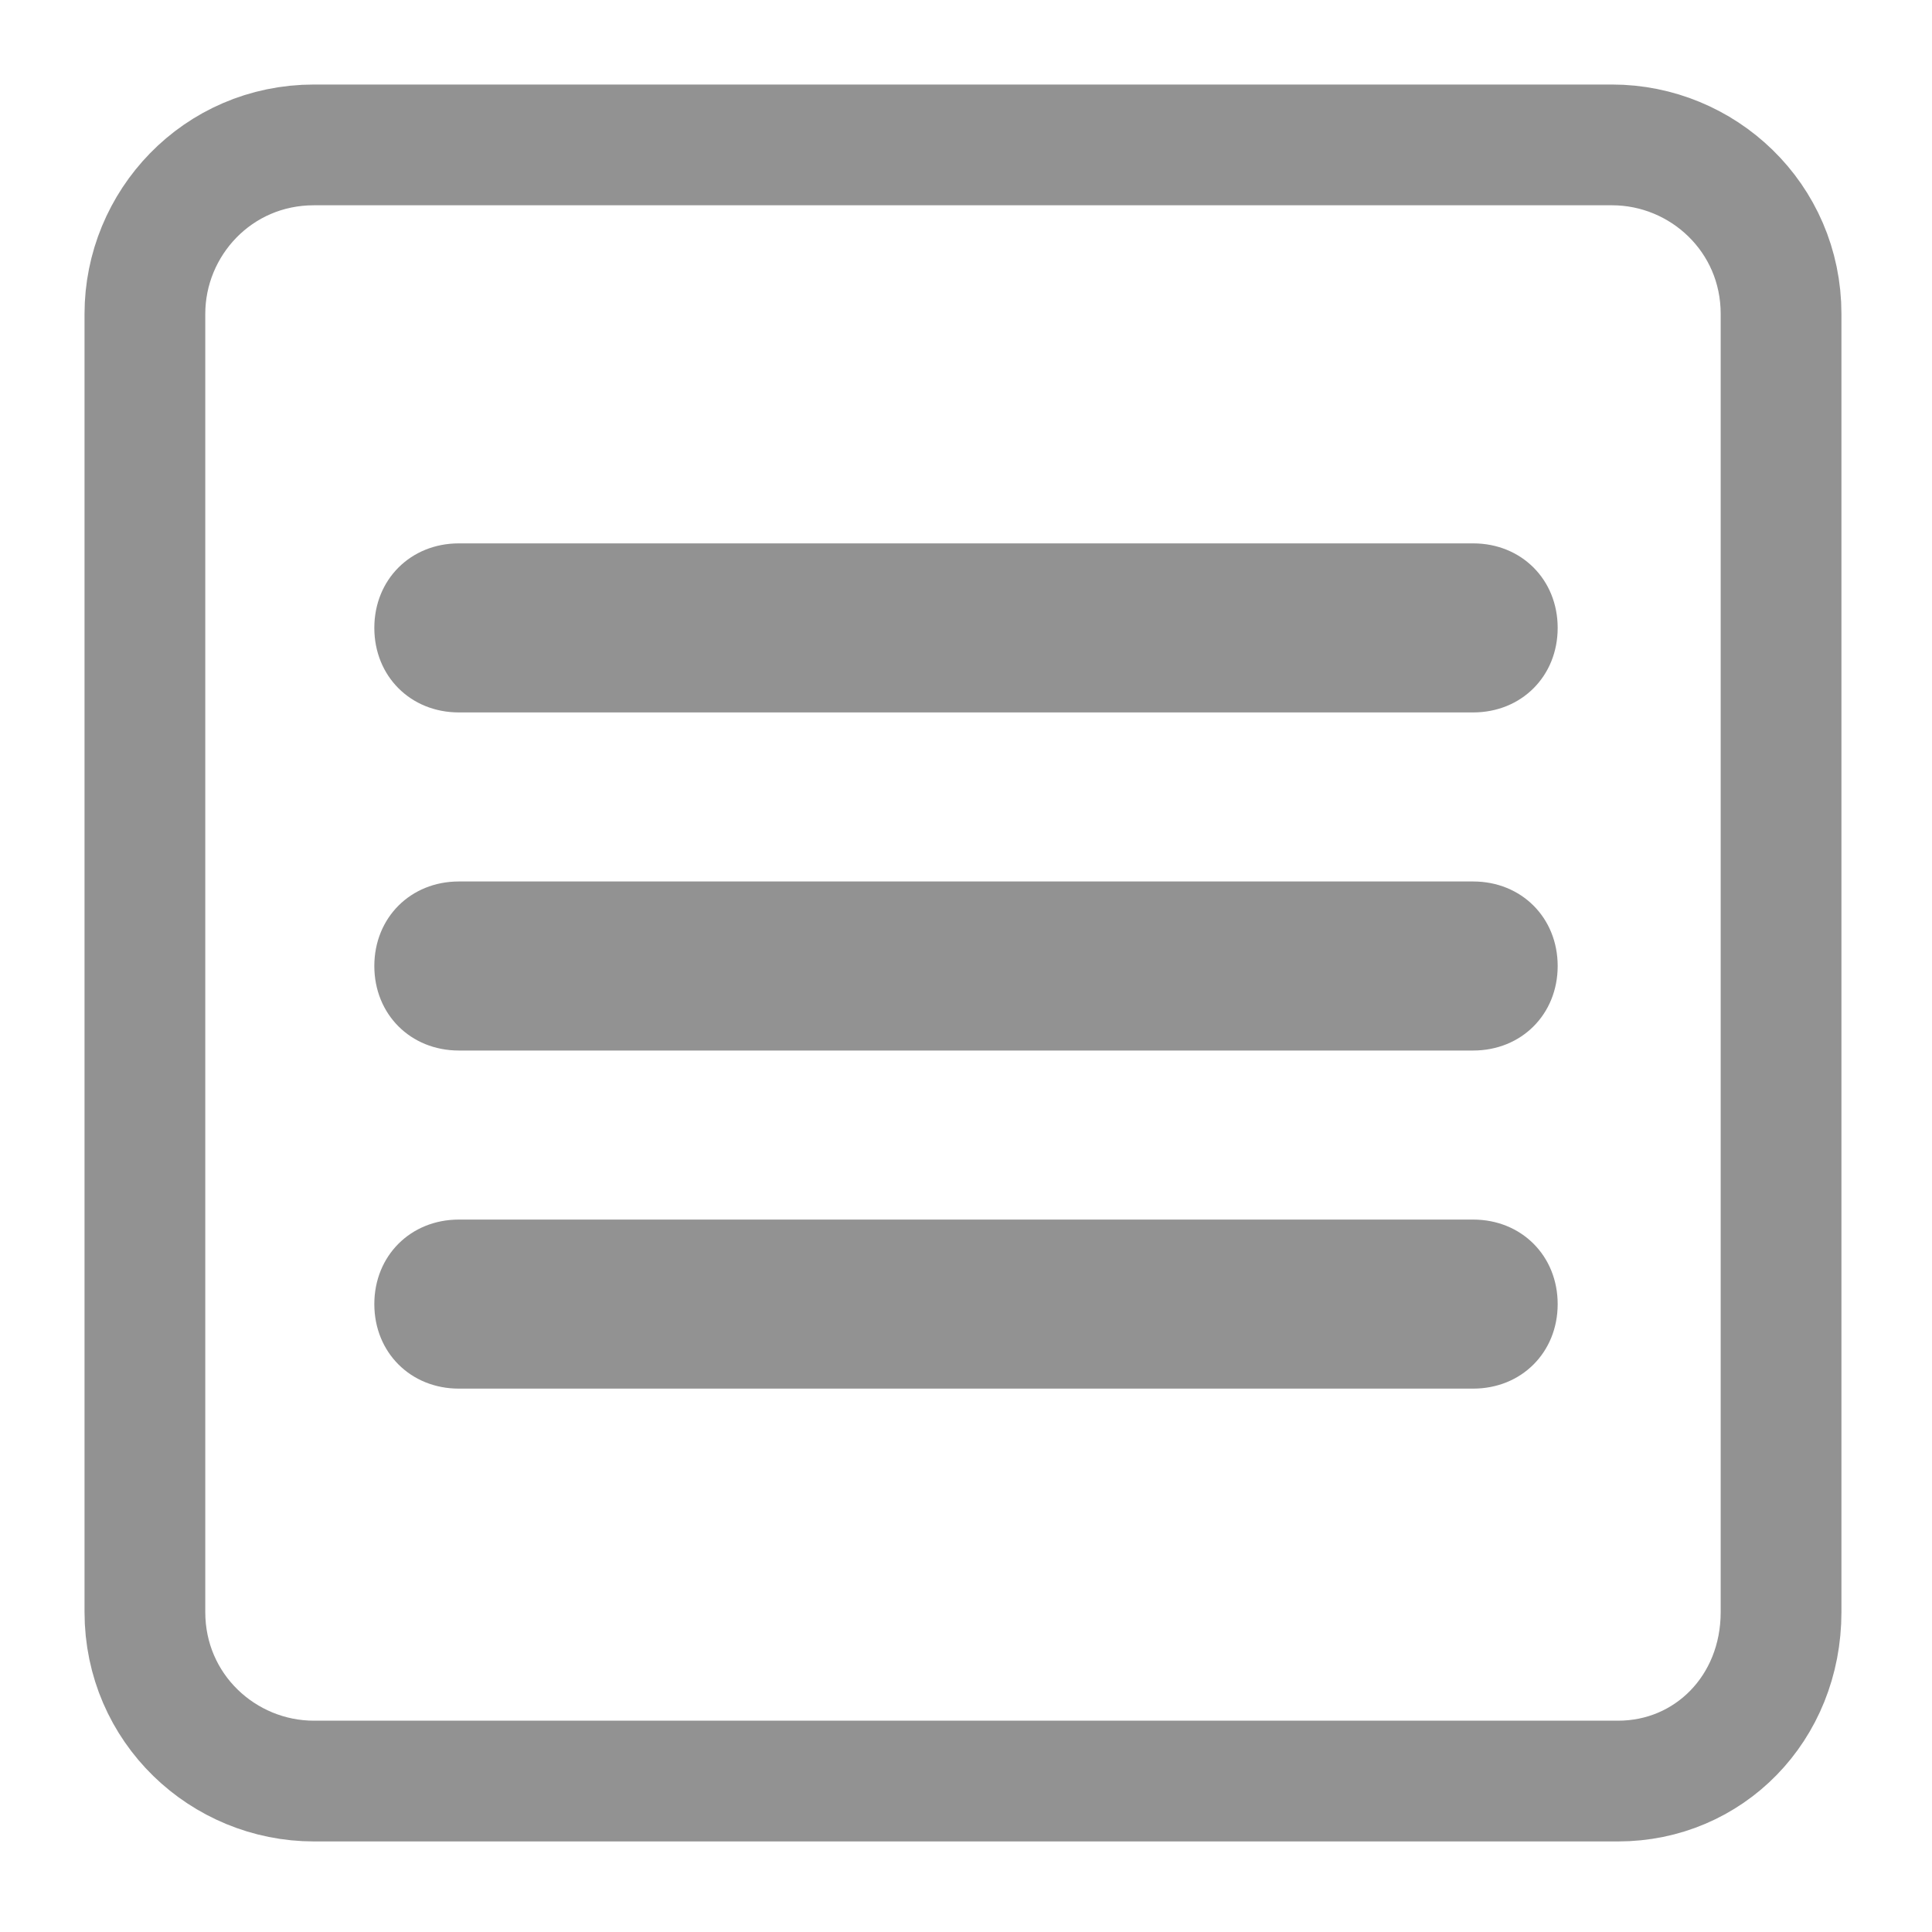
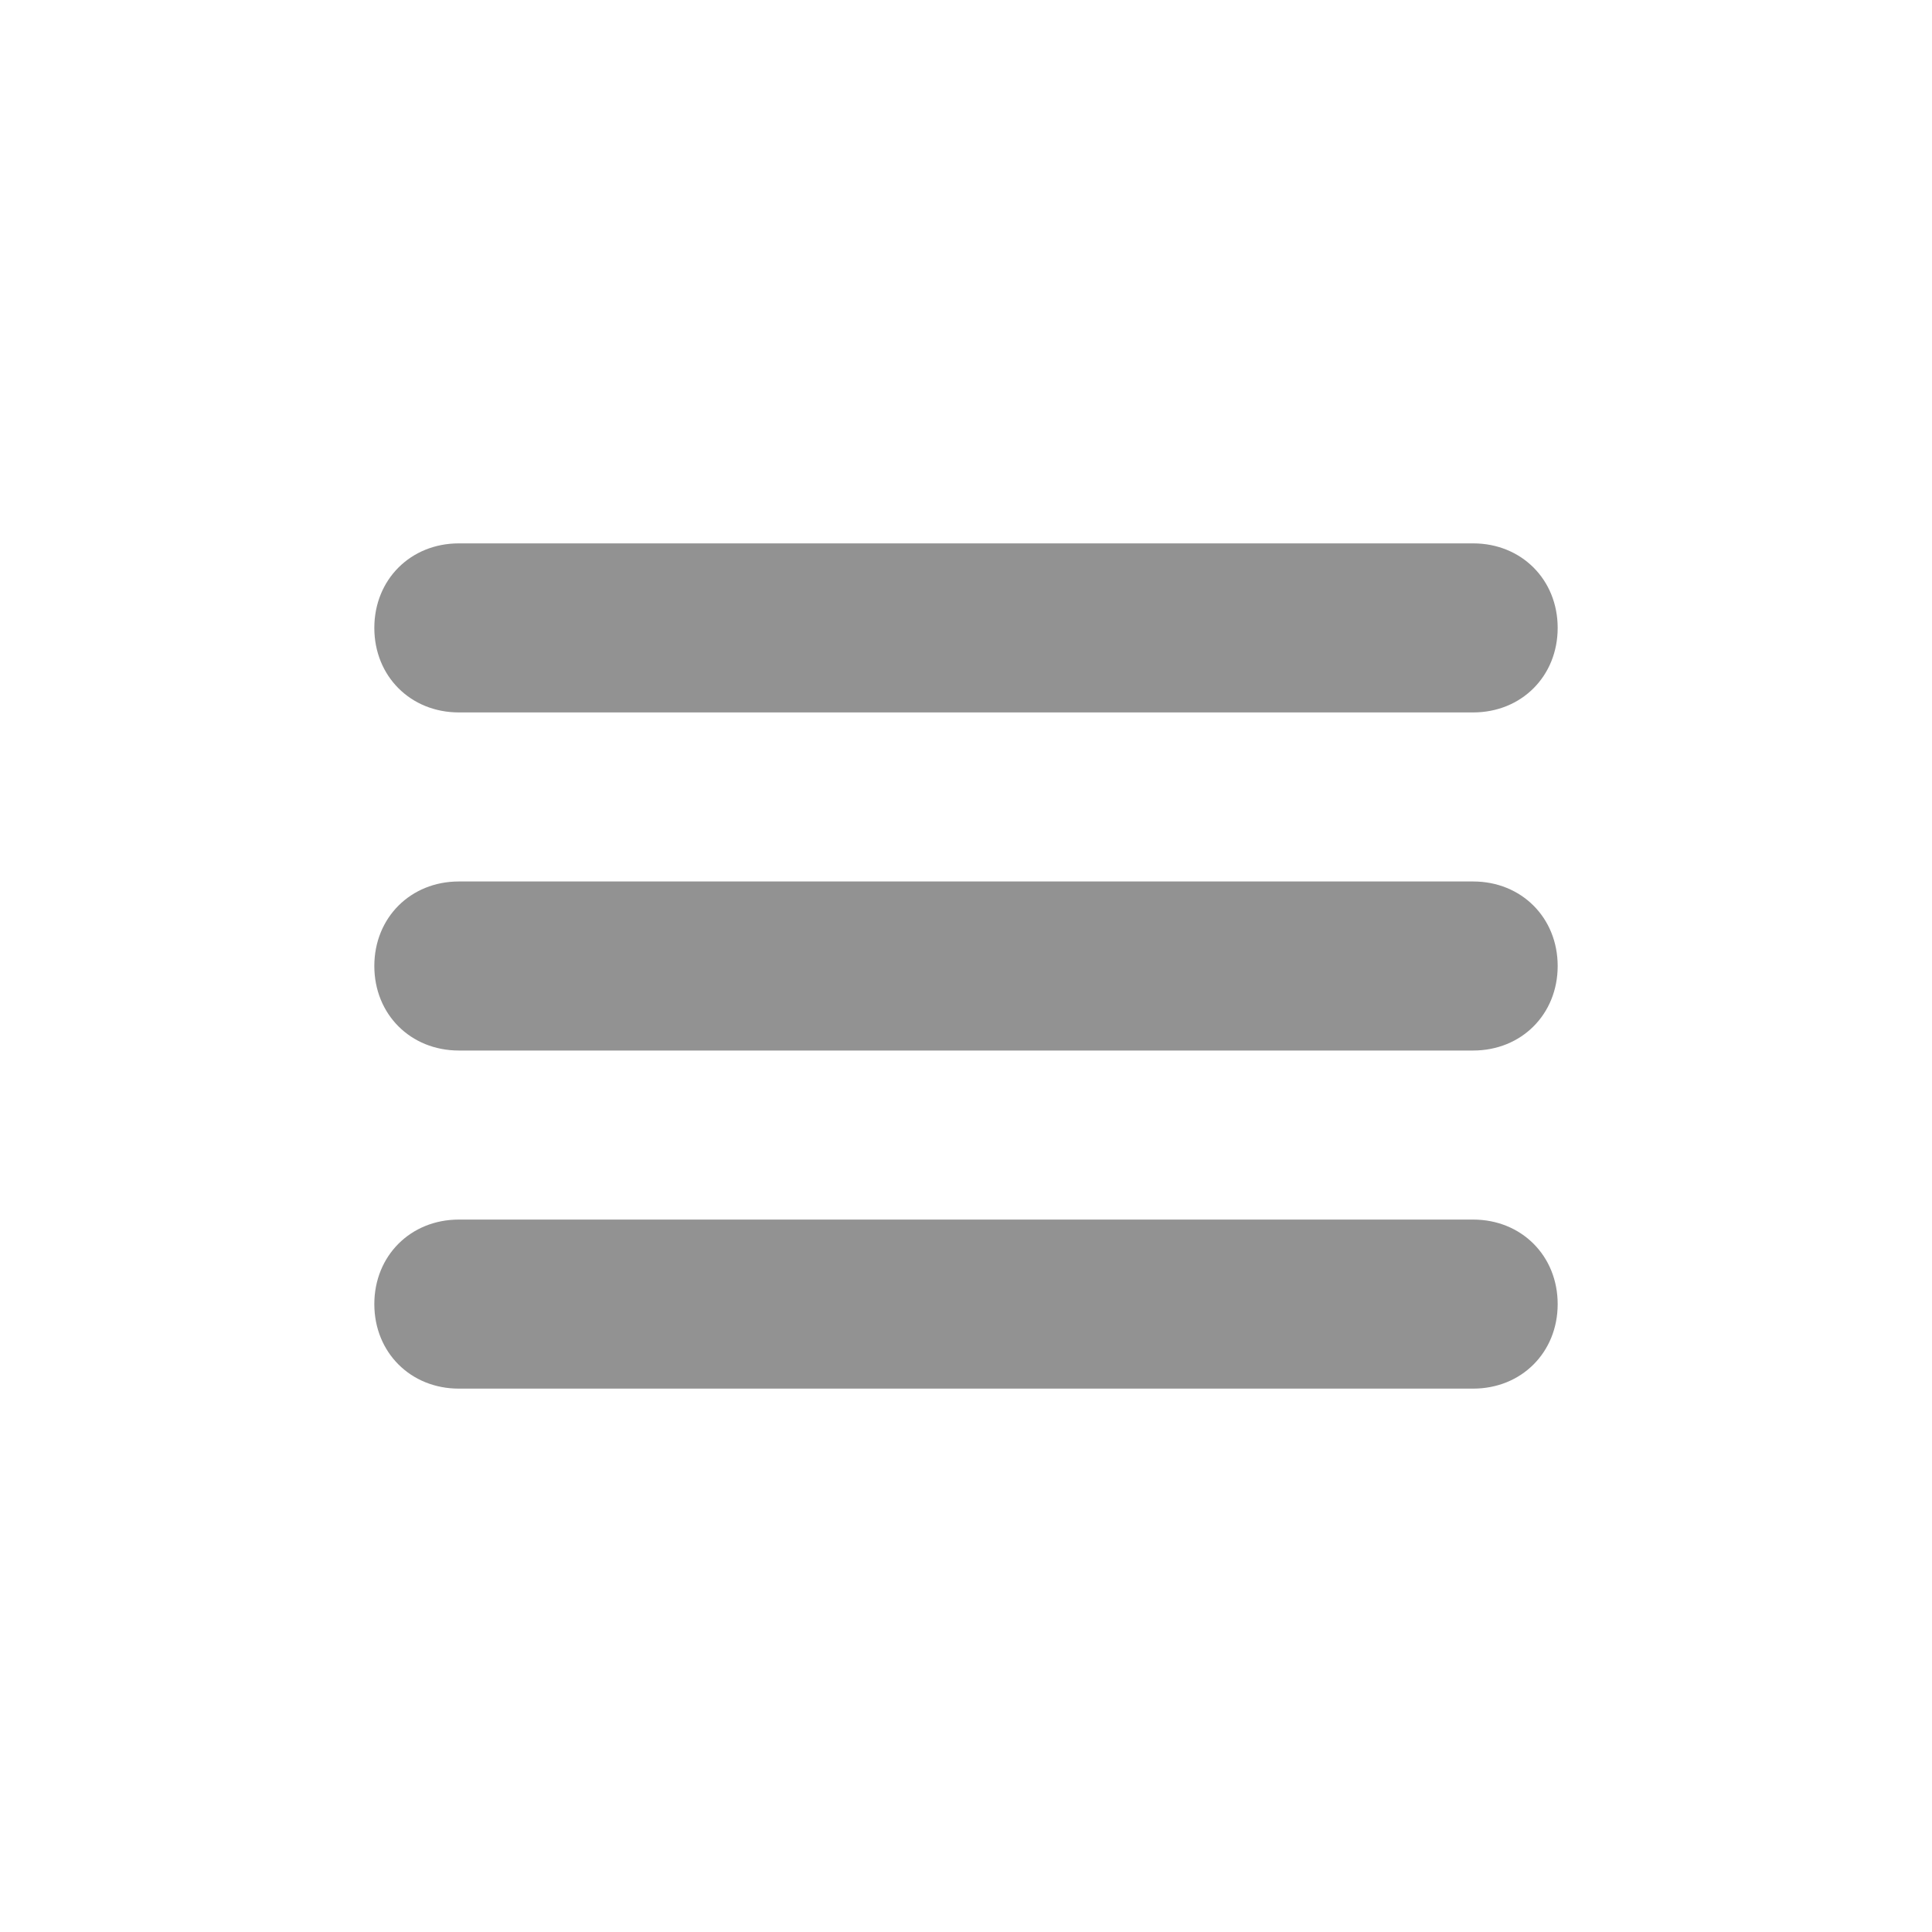
<svg xmlns="http://www.w3.org/2000/svg" version="1.1" id="Layer_1" x="0px" y="0px" viewBox="0 0 32 32" style="enable-background:new 0 0 32 32;" xml:space="preserve">
  <style type="text/css">
	.st0{fill:none;stroke:#929292;stroke-width:2;stroke-miterlimit:10;}
	.st1{fill:#929292;}
</style>
-   <path class="st0" d="M26.8,29.5H5.2c-1.5,0-2.8-1.2-2.8-2.8V5.2c0-1.5,1.2-2.8,2.8-2.8h21.5c1.5,0,2.8,1.2,2.8,2.8v21.5  C29.5,28.3,28.3,29.5,26.8,29.5z" />
  <path class="st1" d="M7.6,11.8h16.8c0.8,0,1.4-0.6,1.4-1.4S25.2,9,24.4,9H7.6c-0.8,0-1.4,0.6-1.4,1.4S6.8,11.8,7.6,11.8z M24.4,14.6  H7.6c-0.8,0-1.4,0.6-1.4,1.4c0,0.8,0.6,1.4,1.4,1.4h16.8c0.8,0,1.4-0.6,1.4-1.4C25.8,15.2,25.2,14.6,24.4,14.6z M24.4,20.2H7.6  c-0.8,0-1.4,0.6-1.4,1.4c0,0.8,0.6,1.4,1.4,1.4h16.8c0.8,0,1.4-0.6,1.4-1.4C25.8,20.8,25.2,20.2,24.4,20.2z" />
</svg>